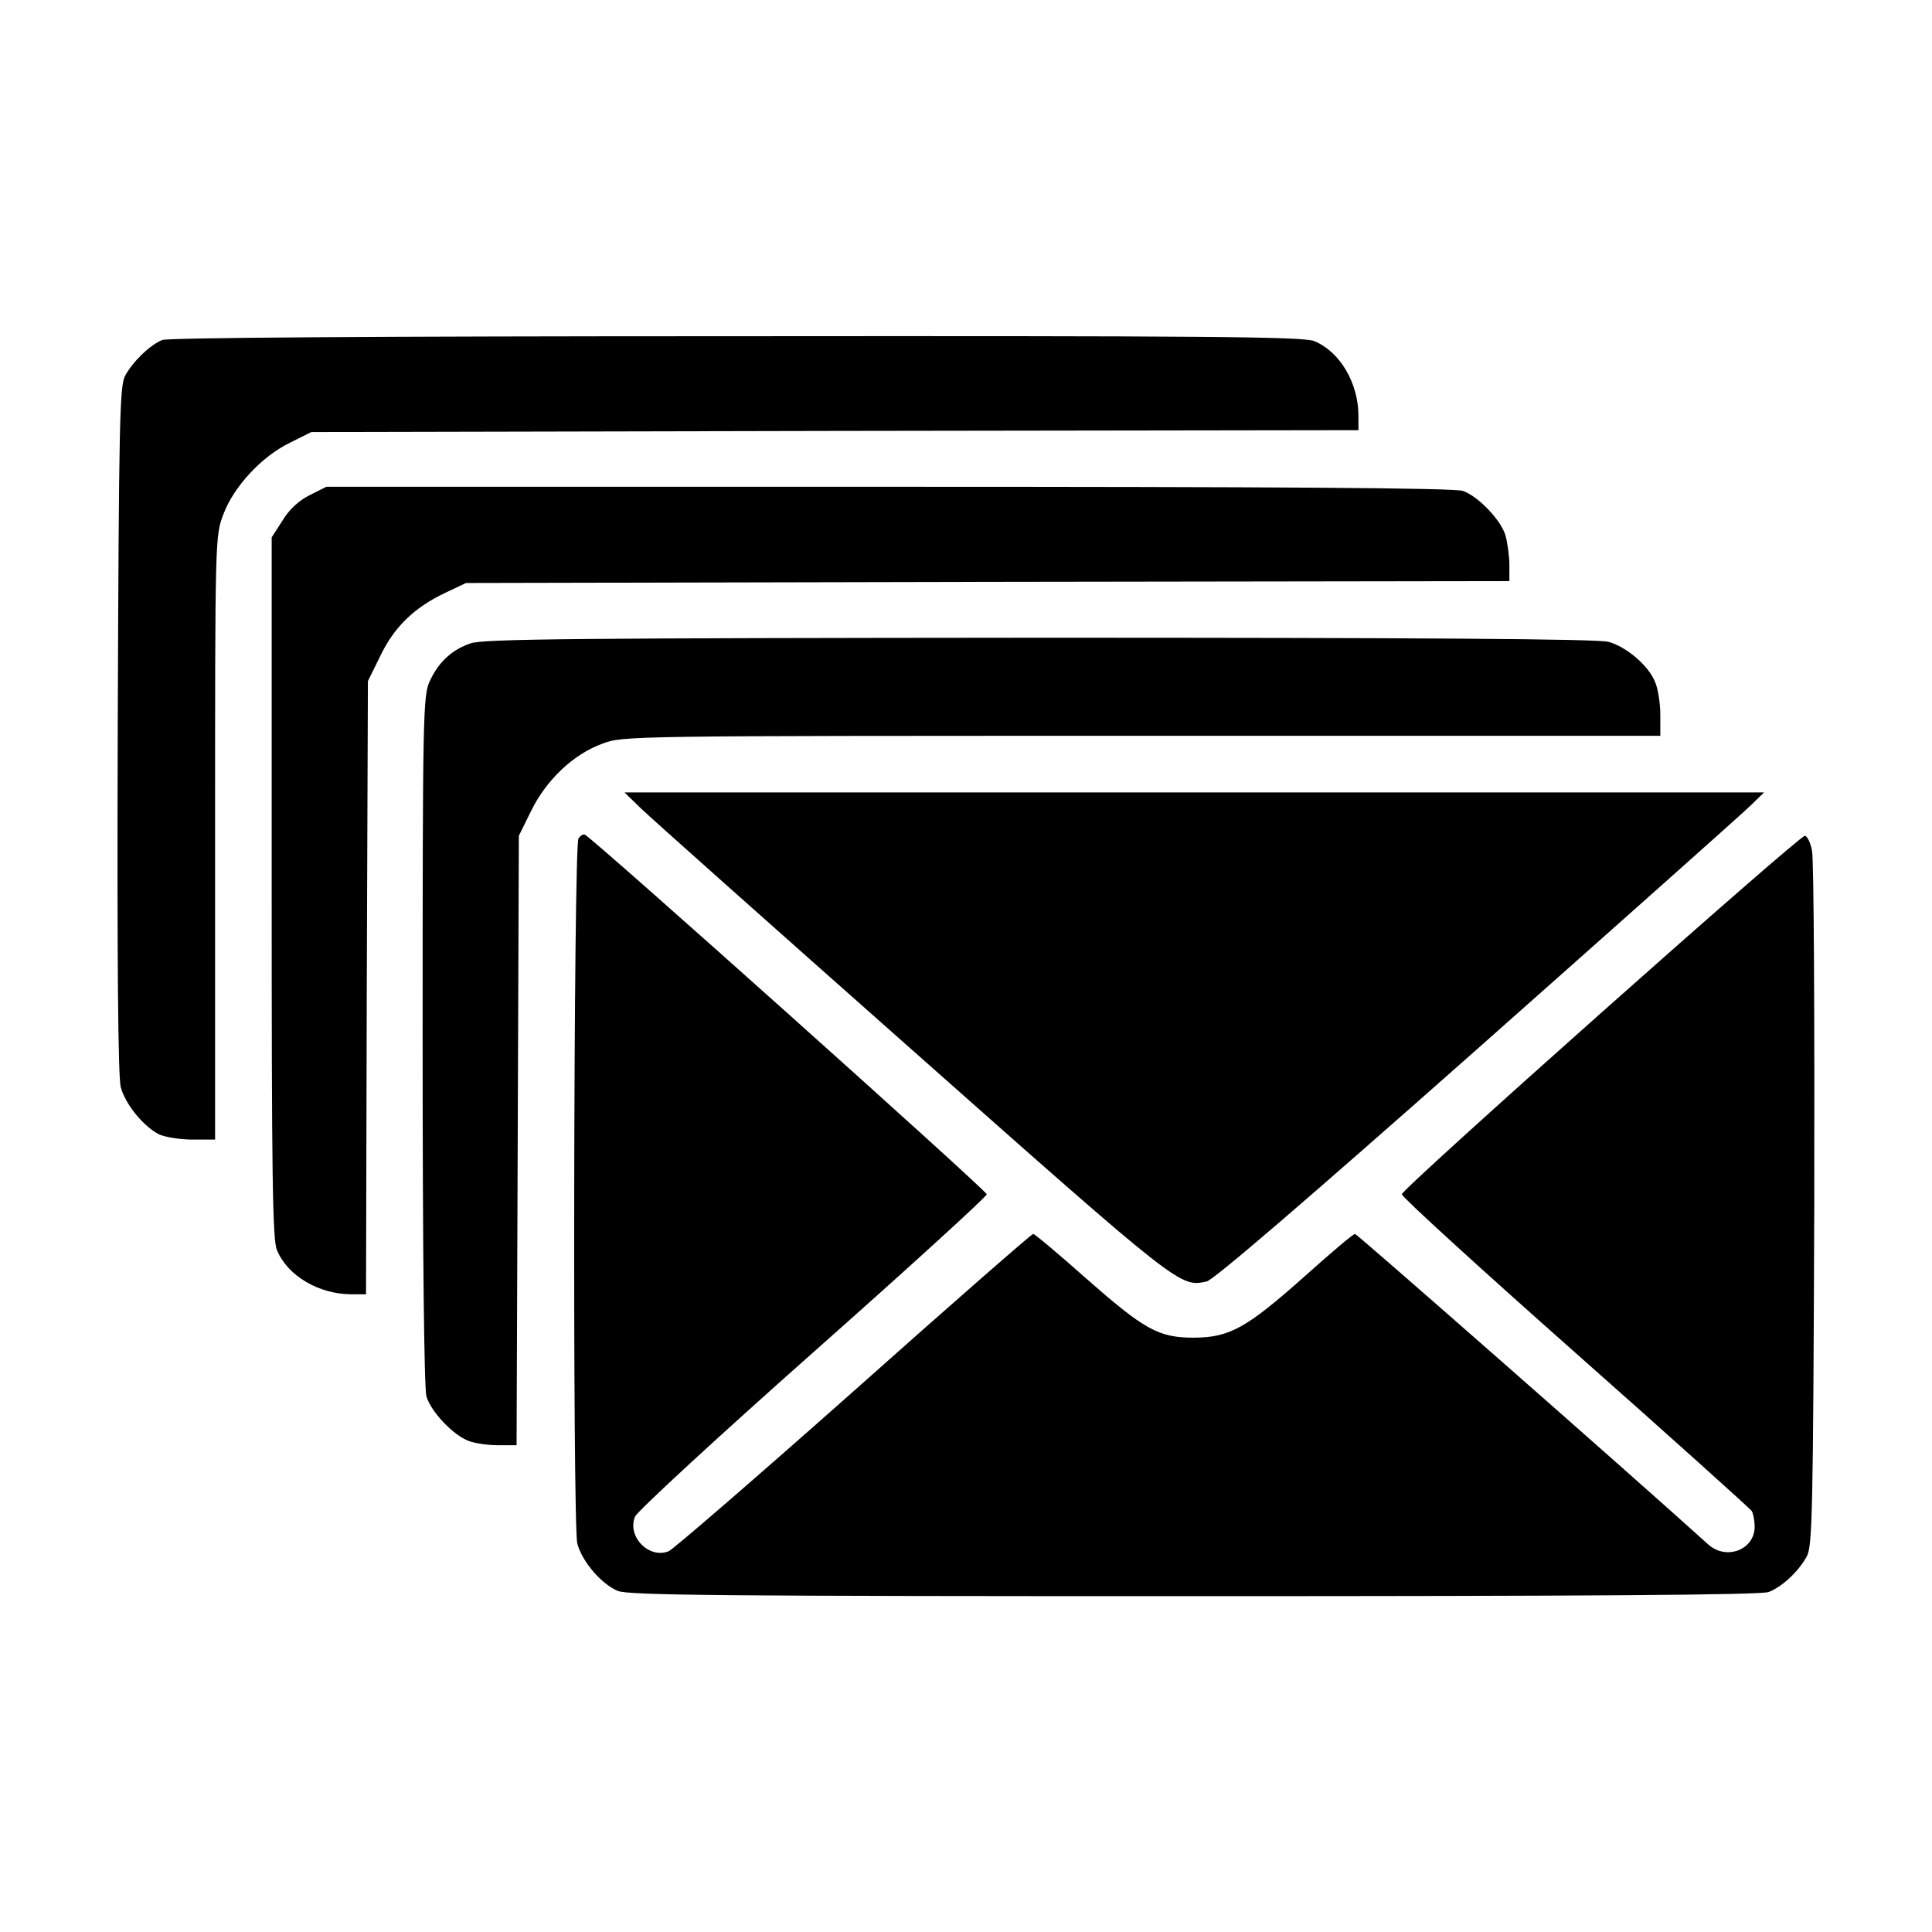
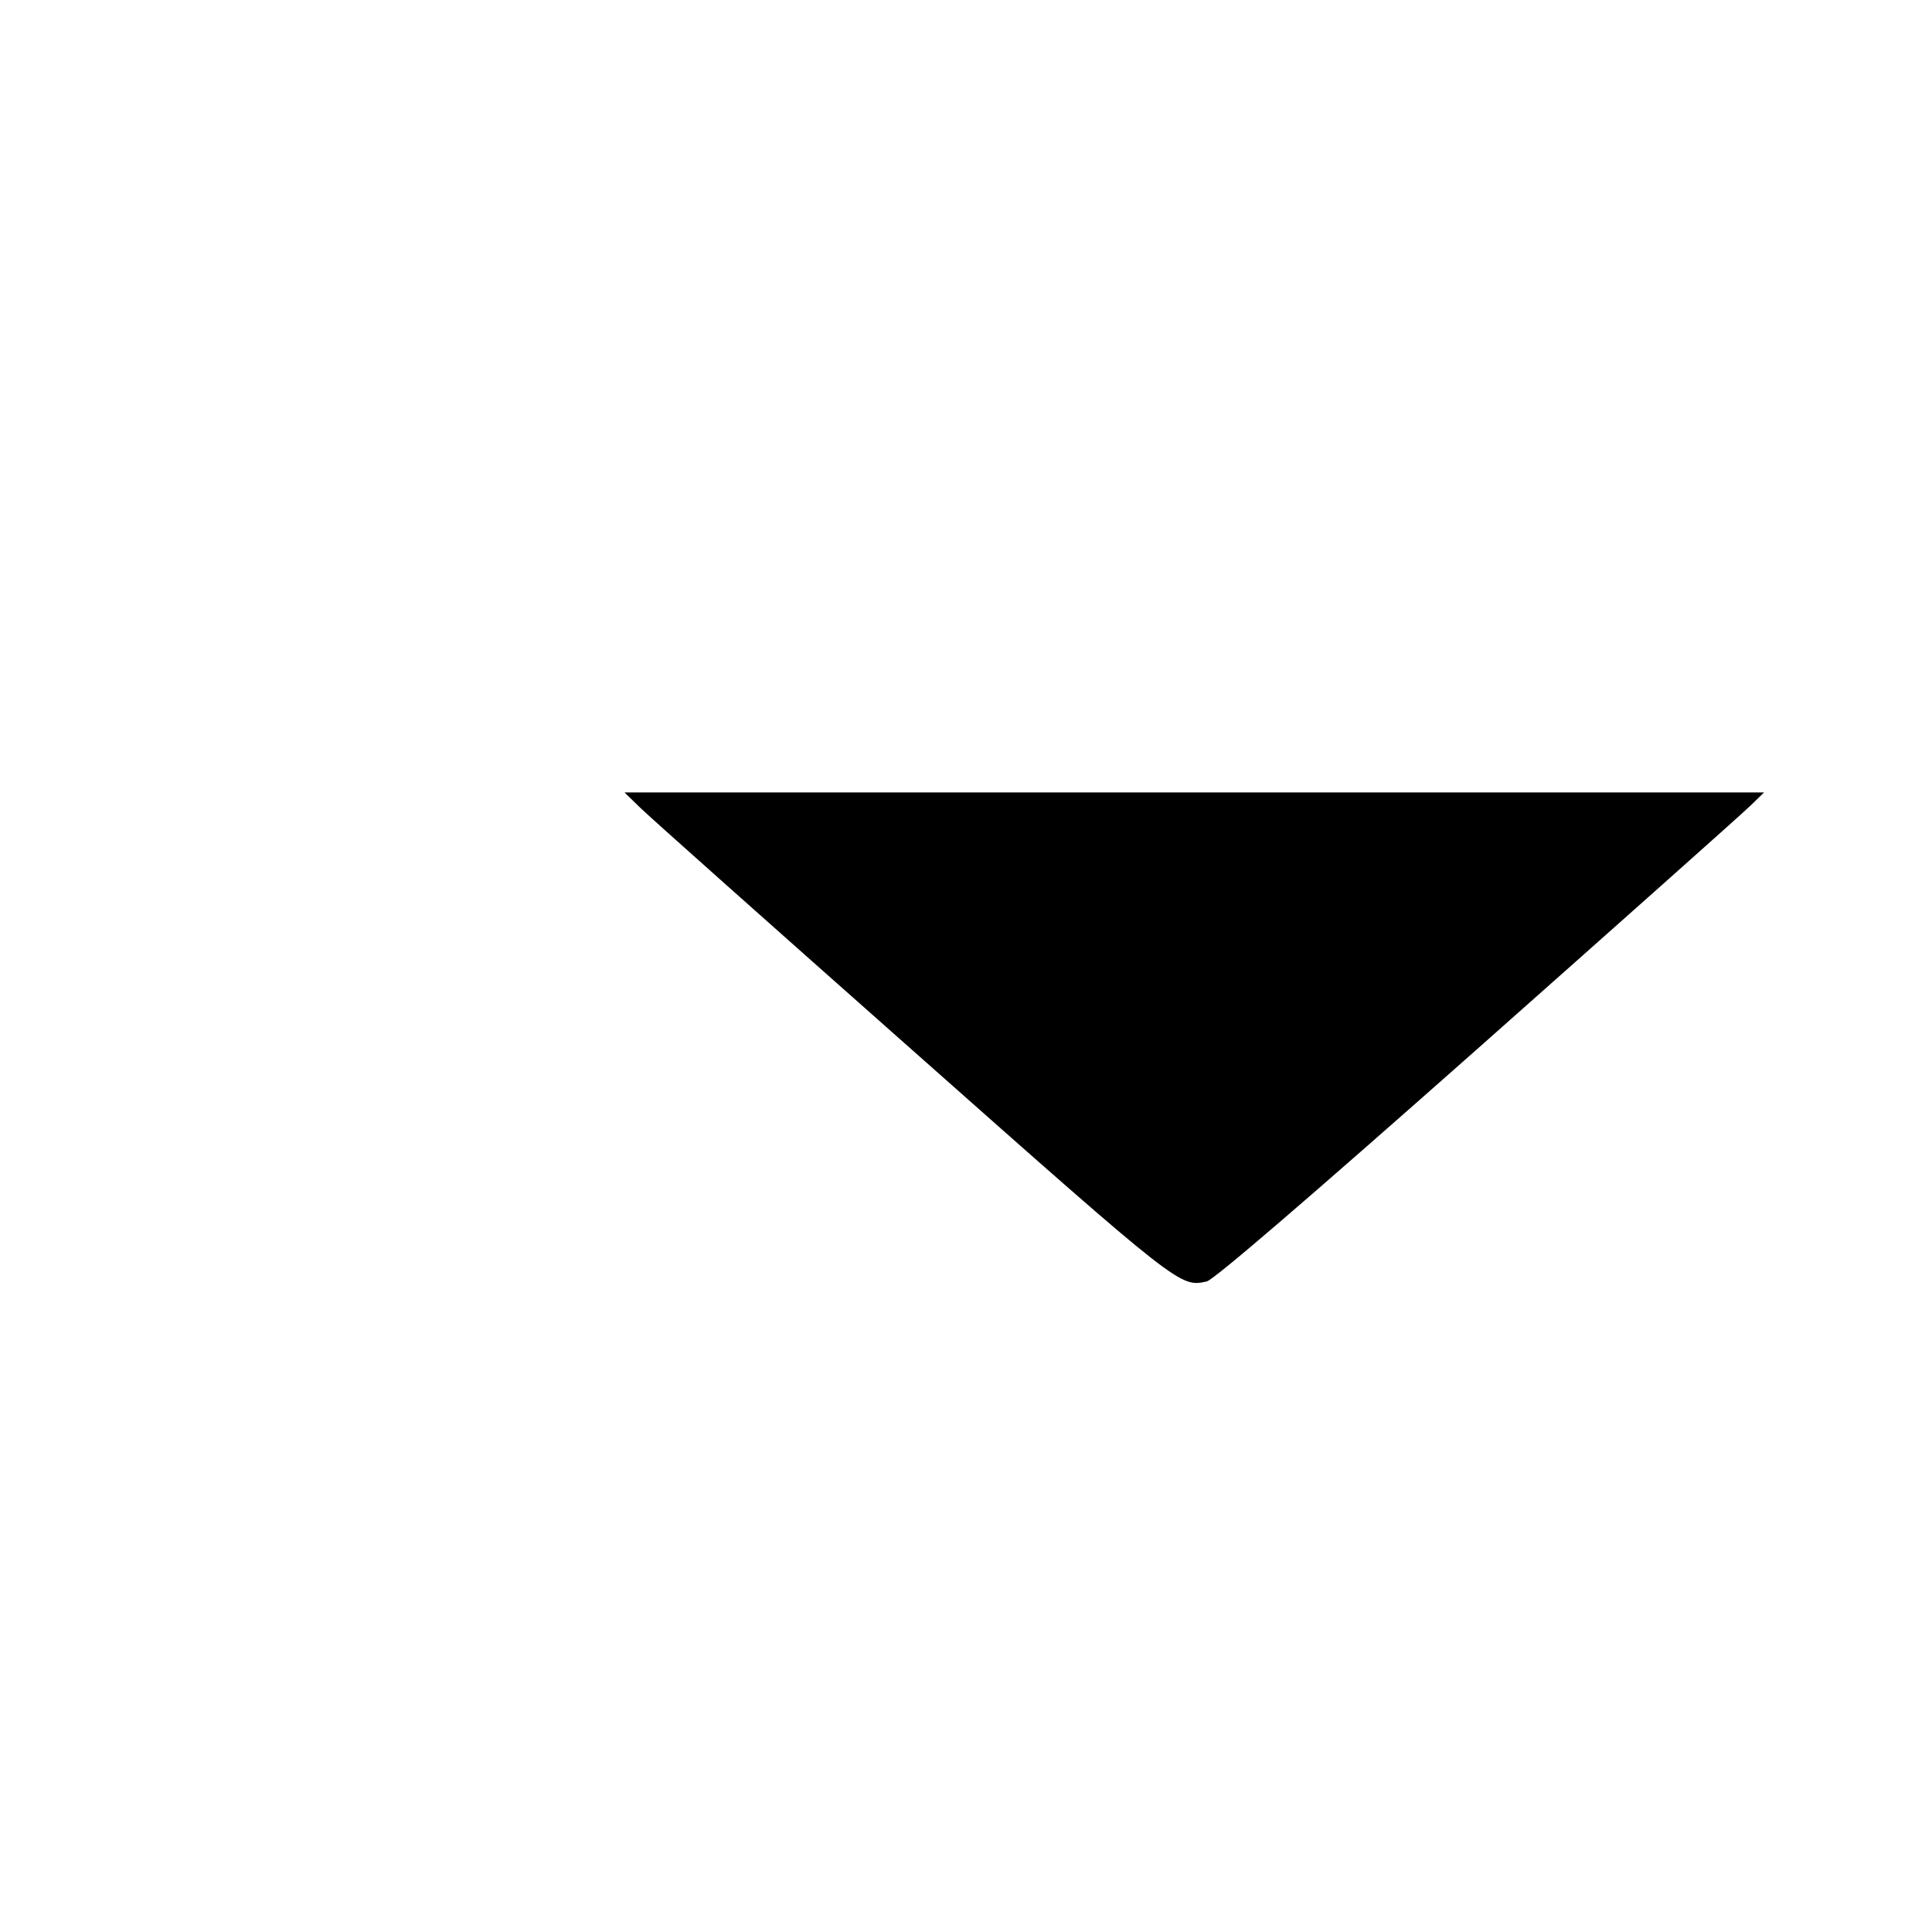
<svg xmlns="http://www.w3.org/2000/svg" version="1.0" width="512pt" height="512pt" viewBox="0 0 512 512" preserveAspectRatio="xMidYMid meet">
  <g transform="translate(0,512) scale(0.1,-0.1)" fill="#000000" stroke="none">
-     <path d="M430 4219 c-32 -13 -77 -56 -98 -94 -15 -27 -17 -114 -20 -938 -2 -621 1 -921 8 -948 12 -45 59 -103 101 -125 15 -7 55 -14 89 -14 l60 0 0 800 c0 794 0 800 22 857 27 73 102 154 177 190 l56 28 1387 3 1388 2 0 38 c0 87 -49 170 -117 198 -27 12 -294 14 -1530 13 -968 0 -1507 -4 -1523 -10z" />
-     <path d="M821 3808 c-28 -14 -54 -37 -72 -67 l-29 -45 0 -928 c0 -757 2 -935 14 -961 28 -68 111 -117 198 -117 l38 0 2 813 3 812 33 67 c37 77 90 128 172 167 l55 26 1383 3 1382 2 0 43 c0 23 -5 58 -10 77 -11 40 -71 104 -113 119 -20 8 -494 11 -1520 11 l-1492 0 -44 -22z" />
-     <path d="M1247 3415 c-50 -17 -85 -50 -108 -100 -18 -38 -19 -87 -19 -950 0 -565 4 -923 10 -945 11 -40 71 -104 113 -119 16 -6 50 -11 77 -11 l49 0 3 808 3 807 33 67 c40 81 111 149 188 177 54 21 67 21 1429 21 l1375 0 0 55 c0 31 -6 70 -14 88 -17 43 -76 93 -123 106 -26 8 -512 11 -1508 11 -1219 -1 -1477 -3 -1508 -15z" />
    <path d="M1695 2981 c22 -22 348 -312 724 -645 713 -632 708 -627 779 -612 19 5 256 208 718 617 379 336 705 626 724 645 l35 34 -1510 0 -1510 0 40 -39z" />
-     <path d="M1533 2898 c-13 -20 -16 -1821 -3 -1869 13 -48 64 -107 107 -125 27 -12 294 -14 1527 -14 1032 0 1503 3 1523 11 35 13 79 54 101 94 15 27 17 113 20 931 1 495 -1 918 -6 940 -4 21 -13 39 -19 39 -16 0 -1068 -935 -1068 -950 0 -7 207 -196 460 -420 253 -224 463 -413 467 -419 4 -6 8 -25 8 -42 0 -61 -75 -90 -123 -47 -202 183 -931 823 -936 823 -5 0 -64 -50 -132 -111 -156 -139 -200 -163 -294 -164 -95 0 -131 20 -290 160 -71 63 -133 115 -137 115 -4 0 -218 -187 -475 -416 -257 -228 -479 -420 -491 -425 -53 -21 -111 40 -89 92 7 15 216 208 472 435 253 224 460 413 460 419 0 10 -1045 945 -1065 953 -5 2 -12 -3 -17 -10z" />
  </g>
</svg>